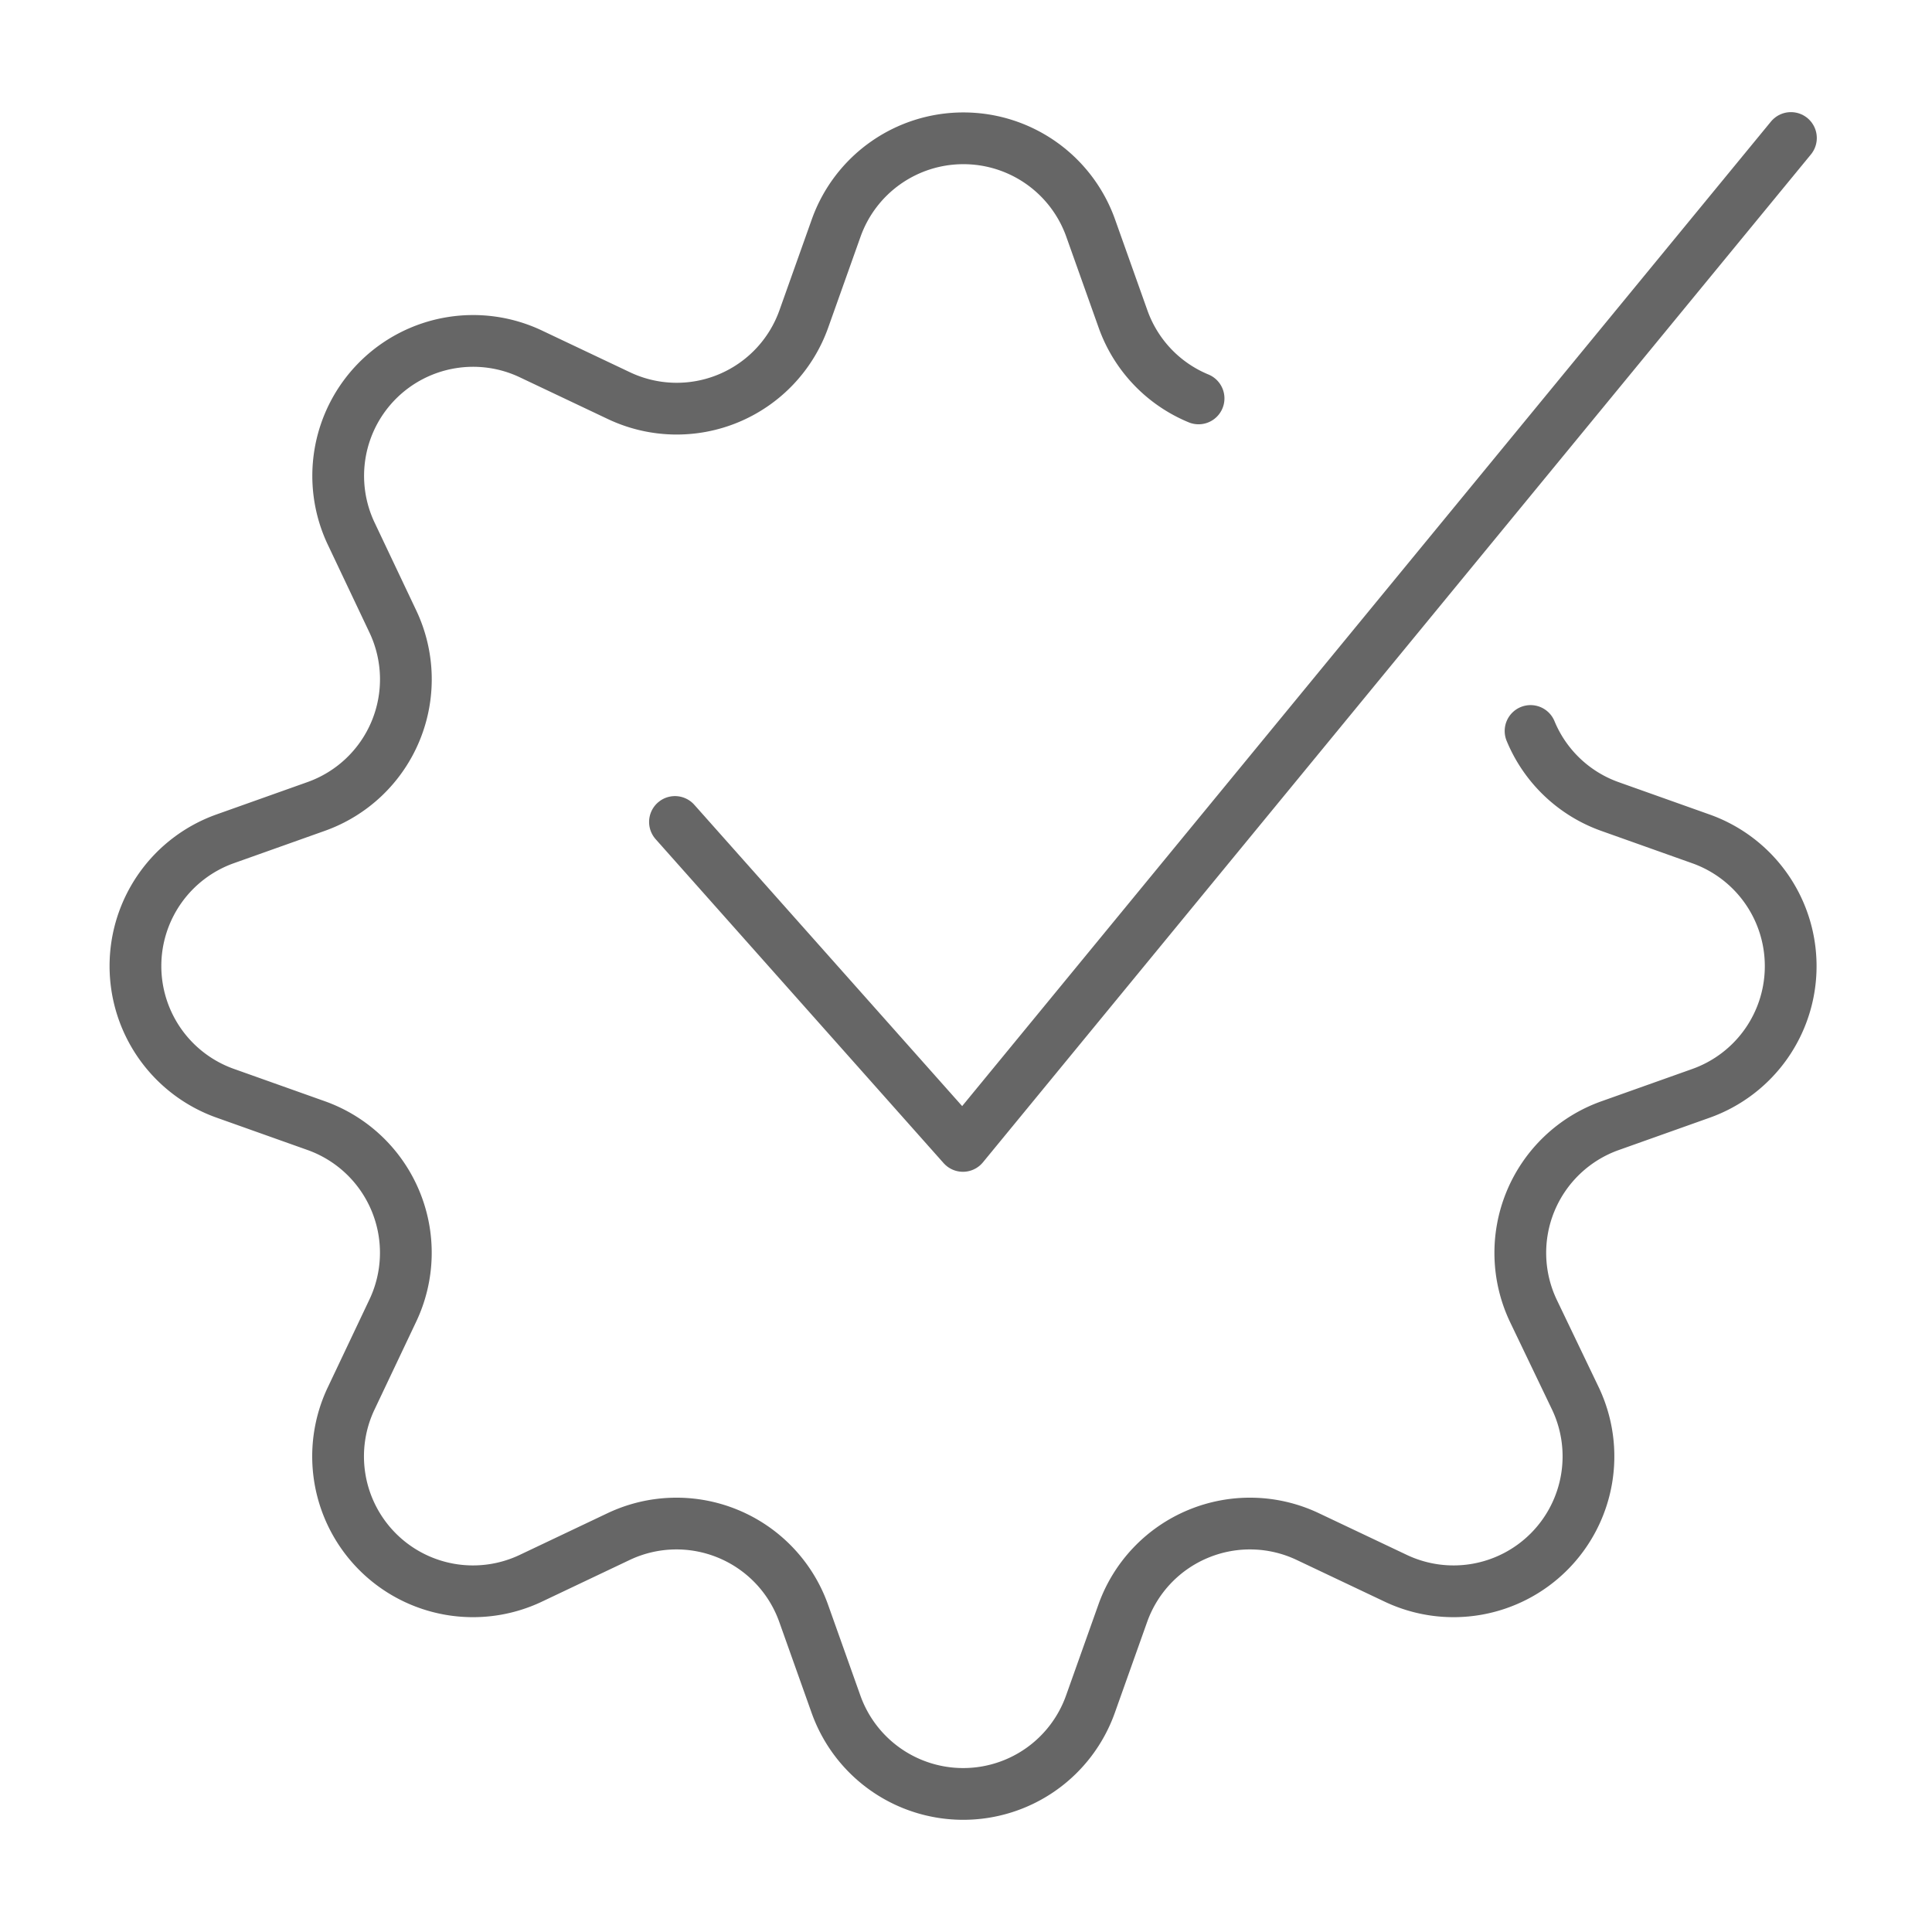
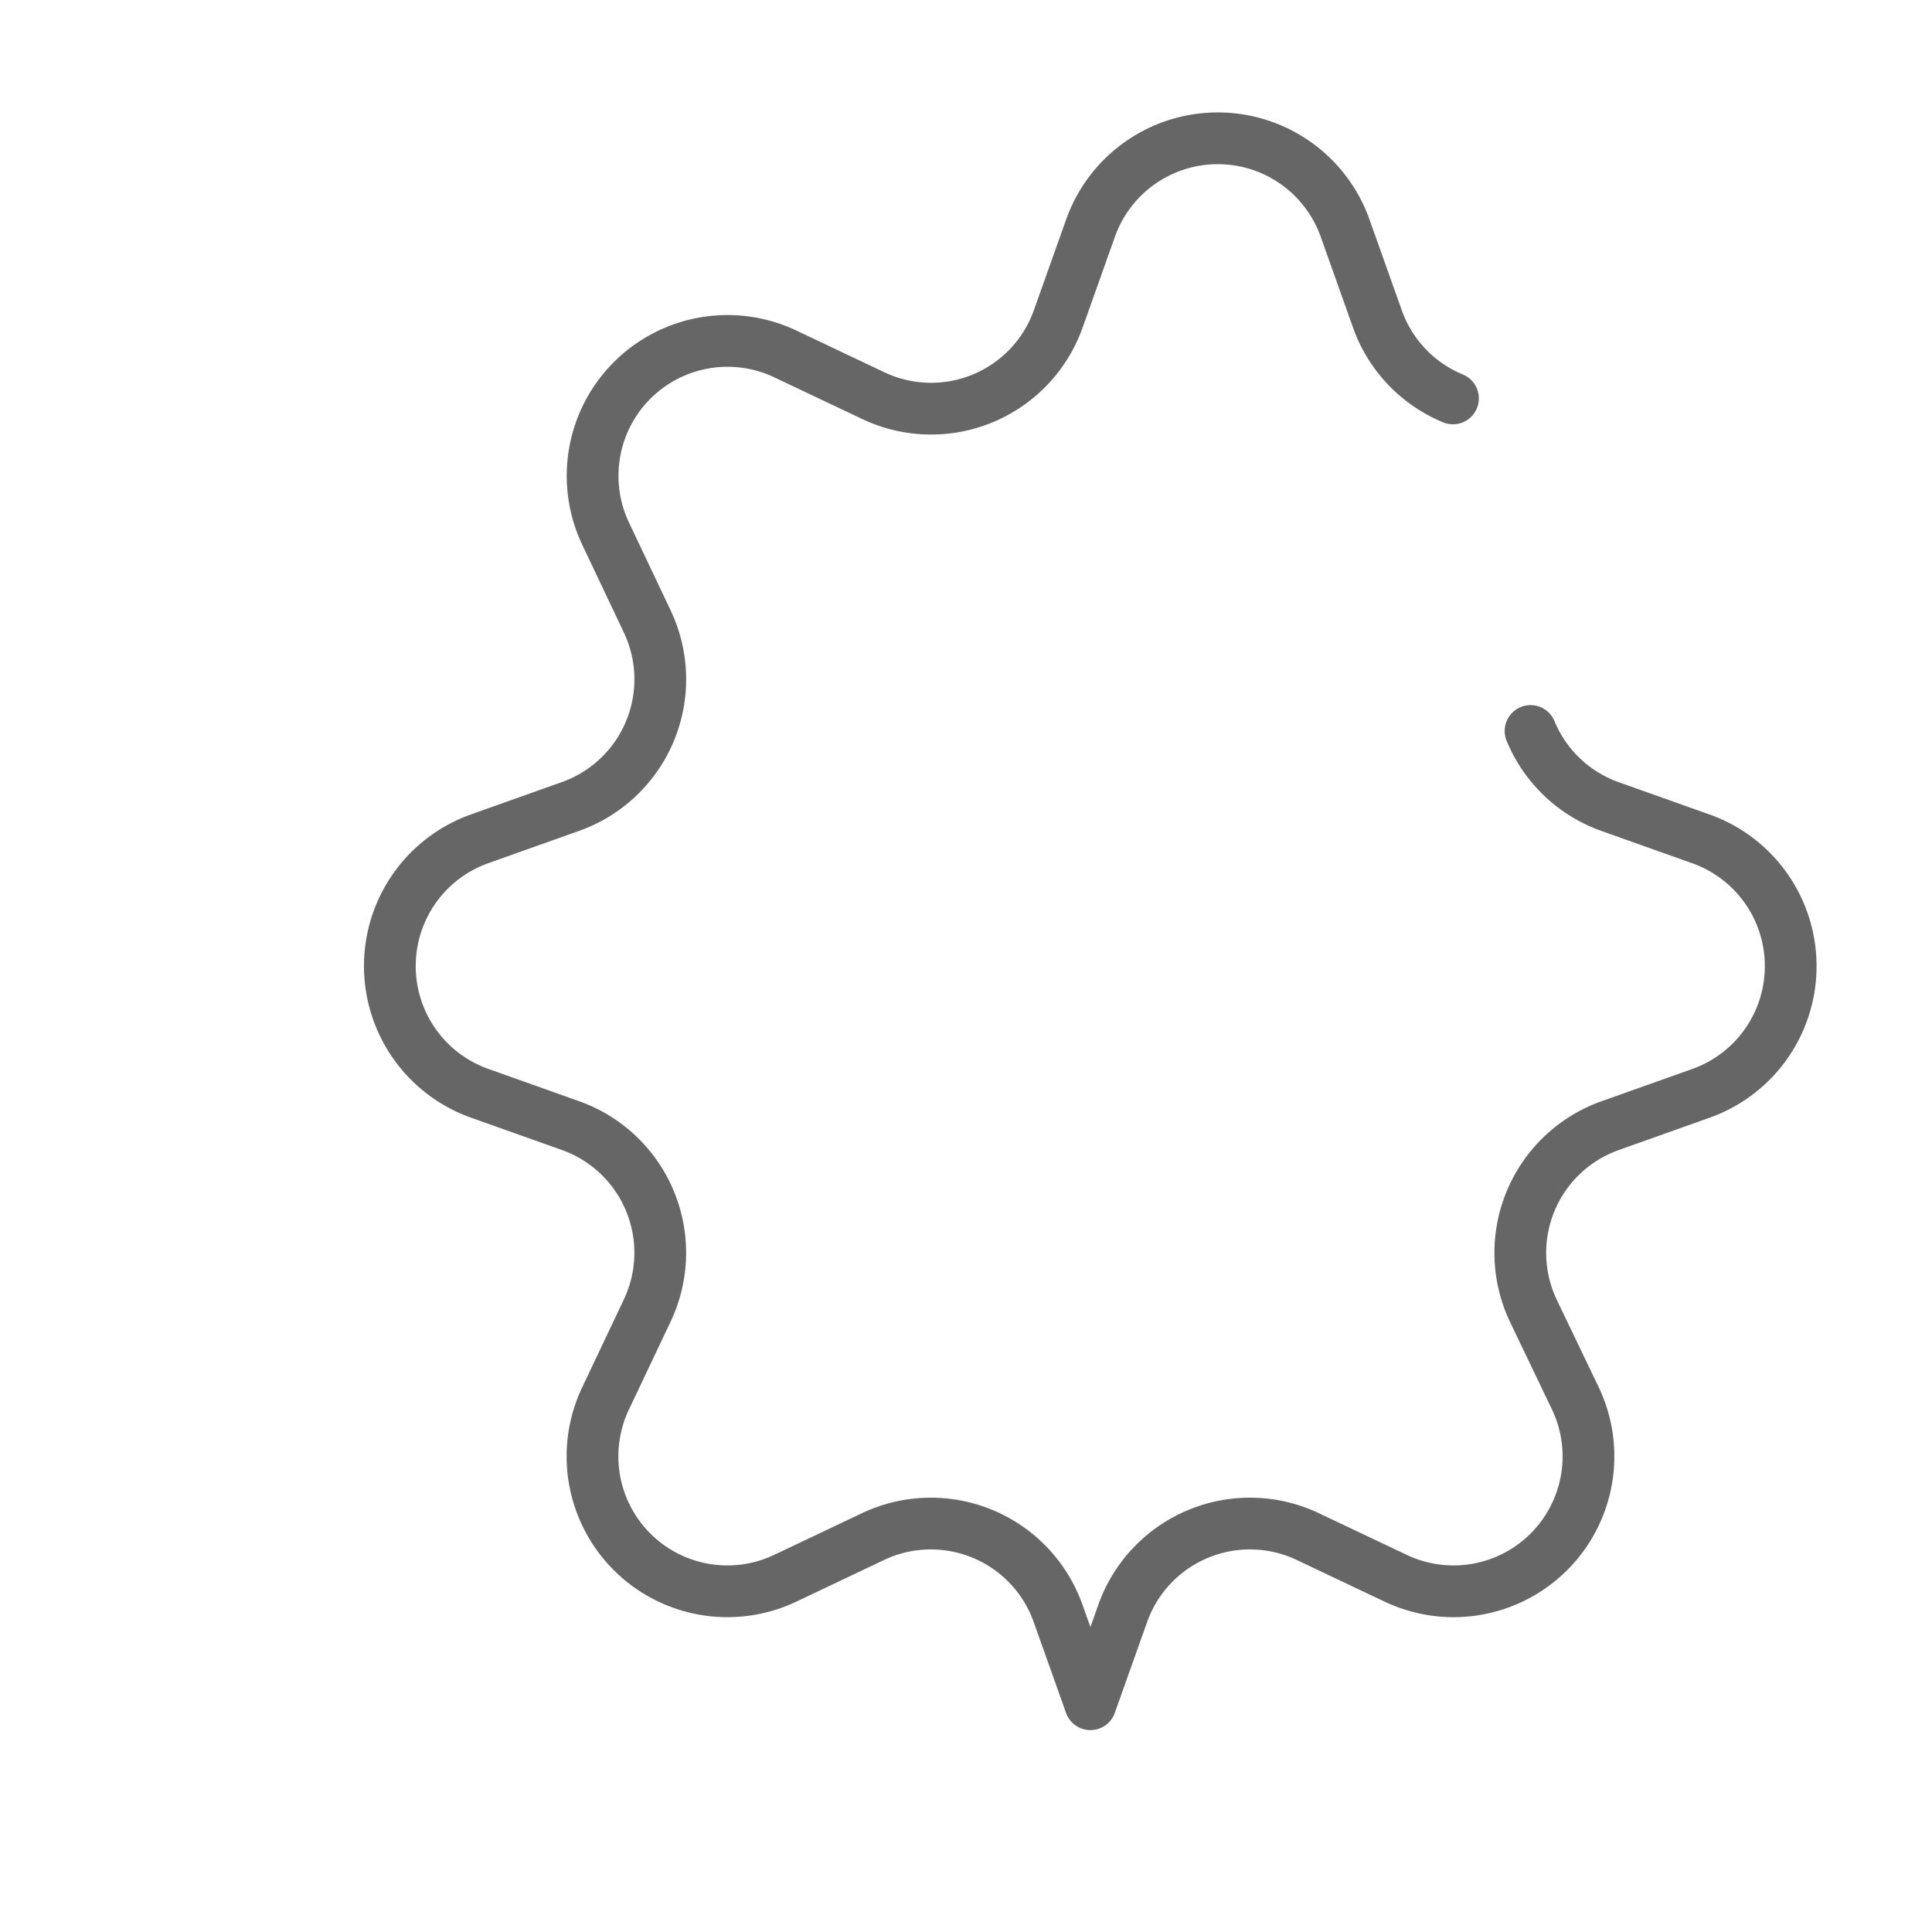
<svg xmlns="http://www.w3.org/2000/svg" width="56" height="56" viewBox="0 0 56 56">
  <g id="easy-integrations" transform="translate(-303.2 -60.5)">
    <rect id="Rectangle_125" data-name="Rectangle 125" width="56" height="56" transform="translate(303.2 60.5)" fill="none" />
    <g id="Interface-Essential_Setting_cog-approved-1" data-name="Interface-Essential / Setting / cog-approved-1" transform="translate(5338.2 -2242.5)">
      <g id="Group_150" data-name="Group 150" transform="translate(-5031.089 2307.004)">
        <g id="cog-approved-1">
-           <path id="Shape_860" data-name="Shape 860" d="M-4960.258,2307l-24,29.215-8.347-9.39" transform="translate(5008.258 -2307.004)" fill="none" stroke="#666" stroke-linecap="round" stroke-linejoin="round" stroke-width="1.5" />
-           <path id="Shape_861" data-name="Shape 861" d="M-4990.636,2324.188a3.905,3.905,0,0,0,2.3,2.189l2.64.939a3.912,3.912,0,0,1,2.6,3.687,3.912,3.912,0,0,1-2.6,3.688l-2.64.939a3.913,3.913,0,0,0-2.3,2.189,3.913,3.913,0,0,0,.082,3.177l1.212,2.527a3.91,3.91,0,0,1-.761,4.456,3.91,3.91,0,0,1-4.456.761l-2.531-1.2a3.91,3.91,0,0,0-3.177-.081,3.91,3.91,0,0,0-2.188,2.3l-.939,2.639a3.913,3.913,0,0,1-3.687,2.6,3.913,3.913,0,0,1-3.687-2.6l-.939-2.639a3.91,3.91,0,0,0-2.188-2.3,3.911,3.911,0,0,0-3.177.081l-2.527,1.2a3.91,3.91,0,0,1-4.456-.761,3.911,3.911,0,0,1-.761-4.456l1.2-2.531a3.909,3.909,0,0,0,.082-3.176,3.91,3.91,0,0,0-2.3-2.189l-2.64-.939a3.913,3.913,0,0,1-2.6-3.687,3.913,3.913,0,0,1,2.6-3.687l2.64-.939a3.911,3.911,0,0,0,2.3-2.186,3.912,3.912,0,0,0-.079-3.175l-1.2-2.531a3.912,3.912,0,0,1,.761-4.456,3.912,3.912,0,0,1,4.456-.761l2.531,1.2a3.909,3.909,0,0,0,3.175.082,3.911,3.911,0,0,0,2.188-2.3l.939-2.639a3.913,3.913,0,0,1,3.688-2.6,3.913,3.913,0,0,1,3.688,2.6l.939,2.639a3.9,3.9,0,0,0,2.189,2.3" transform="translate(5031.089 -2307.004)" fill="none" stroke="#666" stroke-linecap="round" stroke-linejoin="round" stroke-width="1.5" />
+           <path id="Shape_861" data-name="Shape 861" d="M-4990.636,2324.188a3.905,3.905,0,0,0,2.3,2.189l2.64.939a3.912,3.912,0,0,1,2.6,3.687,3.912,3.912,0,0,1-2.6,3.688l-2.64.939a3.913,3.913,0,0,0-2.3,2.189,3.913,3.913,0,0,0,.082,3.177l1.212,2.527a3.91,3.91,0,0,1-.761,4.456,3.91,3.91,0,0,1-4.456.761l-2.531-1.2a3.91,3.91,0,0,0-3.177-.081,3.91,3.91,0,0,0-2.188,2.3l-.939,2.639l-.939-2.639a3.91,3.91,0,0,0-2.188-2.3,3.911,3.911,0,0,0-3.177.081l-2.527,1.2a3.91,3.91,0,0,1-4.456-.761,3.911,3.911,0,0,1-.761-4.456l1.2-2.531a3.909,3.909,0,0,0,.082-3.176,3.91,3.91,0,0,0-2.3-2.189l-2.64-.939a3.913,3.913,0,0,1-2.6-3.687,3.913,3.913,0,0,1,2.6-3.687l2.64-.939a3.911,3.911,0,0,0,2.3-2.186,3.912,3.912,0,0,0-.079-3.175l-1.2-2.531a3.912,3.912,0,0,1,.761-4.456,3.912,3.912,0,0,1,4.456-.761l2.531,1.2a3.909,3.909,0,0,0,3.175.082,3.911,3.911,0,0,0,2.188-2.3l.939-2.639a3.913,3.913,0,0,1,3.688-2.6,3.913,3.913,0,0,1,3.688,2.6l.939,2.639a3.9,3.9,0,0,0,2.189,2.3" transform="translate(5031.089 -2307.004)" fill="none" stroke="#666" stroke-linecap="round" stroke-linejoin="round" stroke-width="1.5" />
        </g>
      </g>
    </g>
  </g>
</svg>